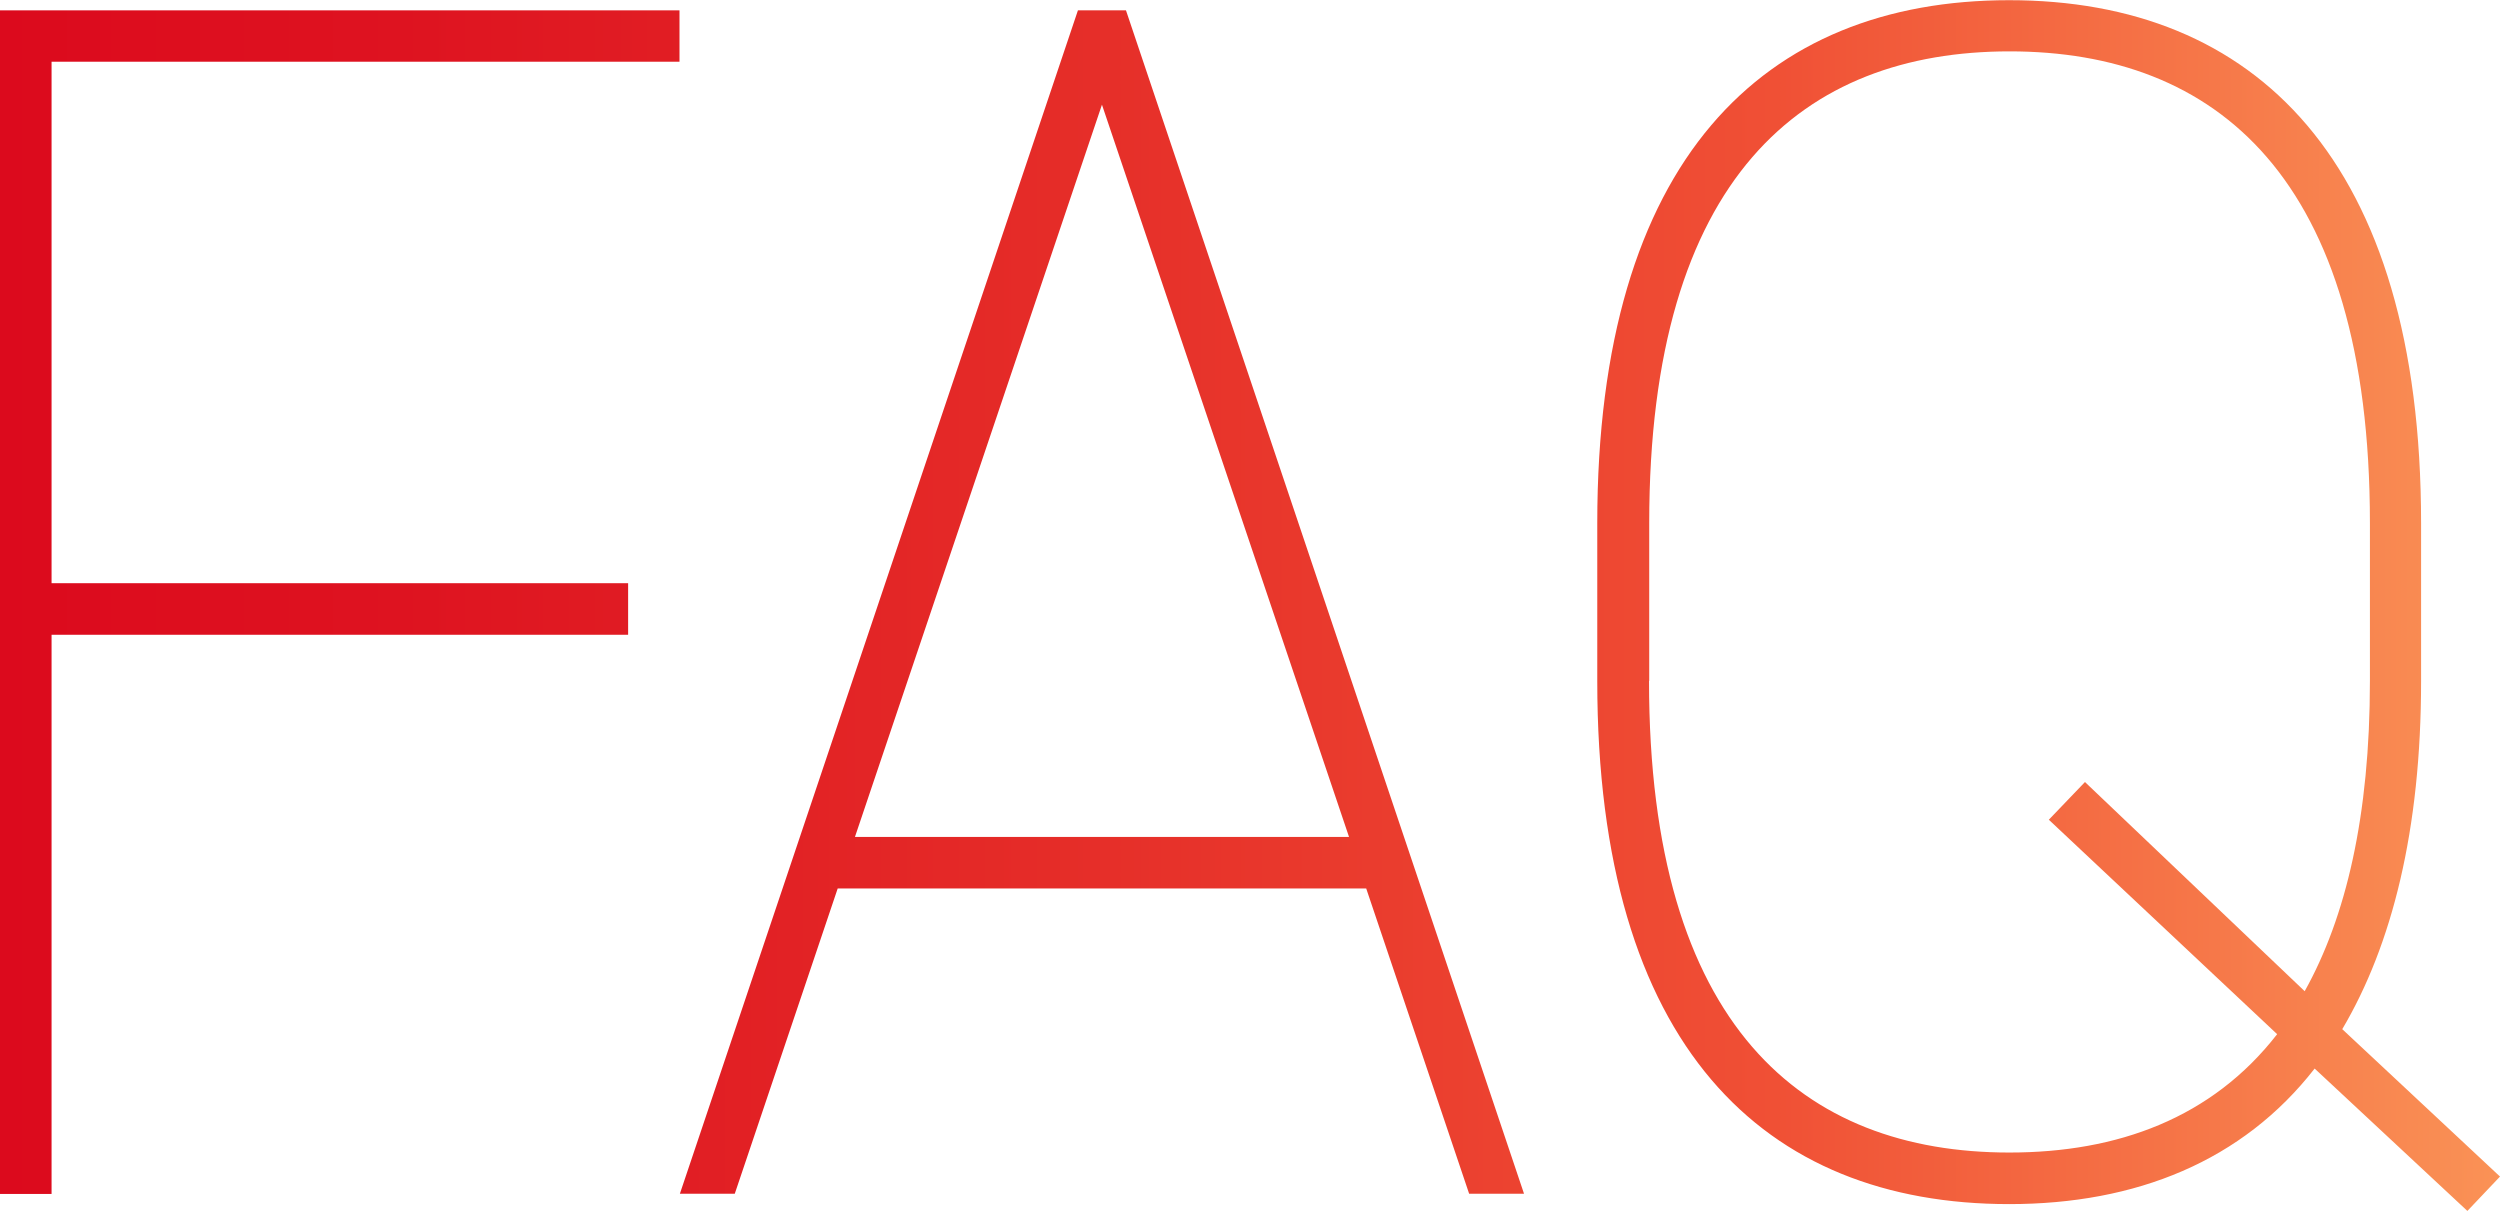
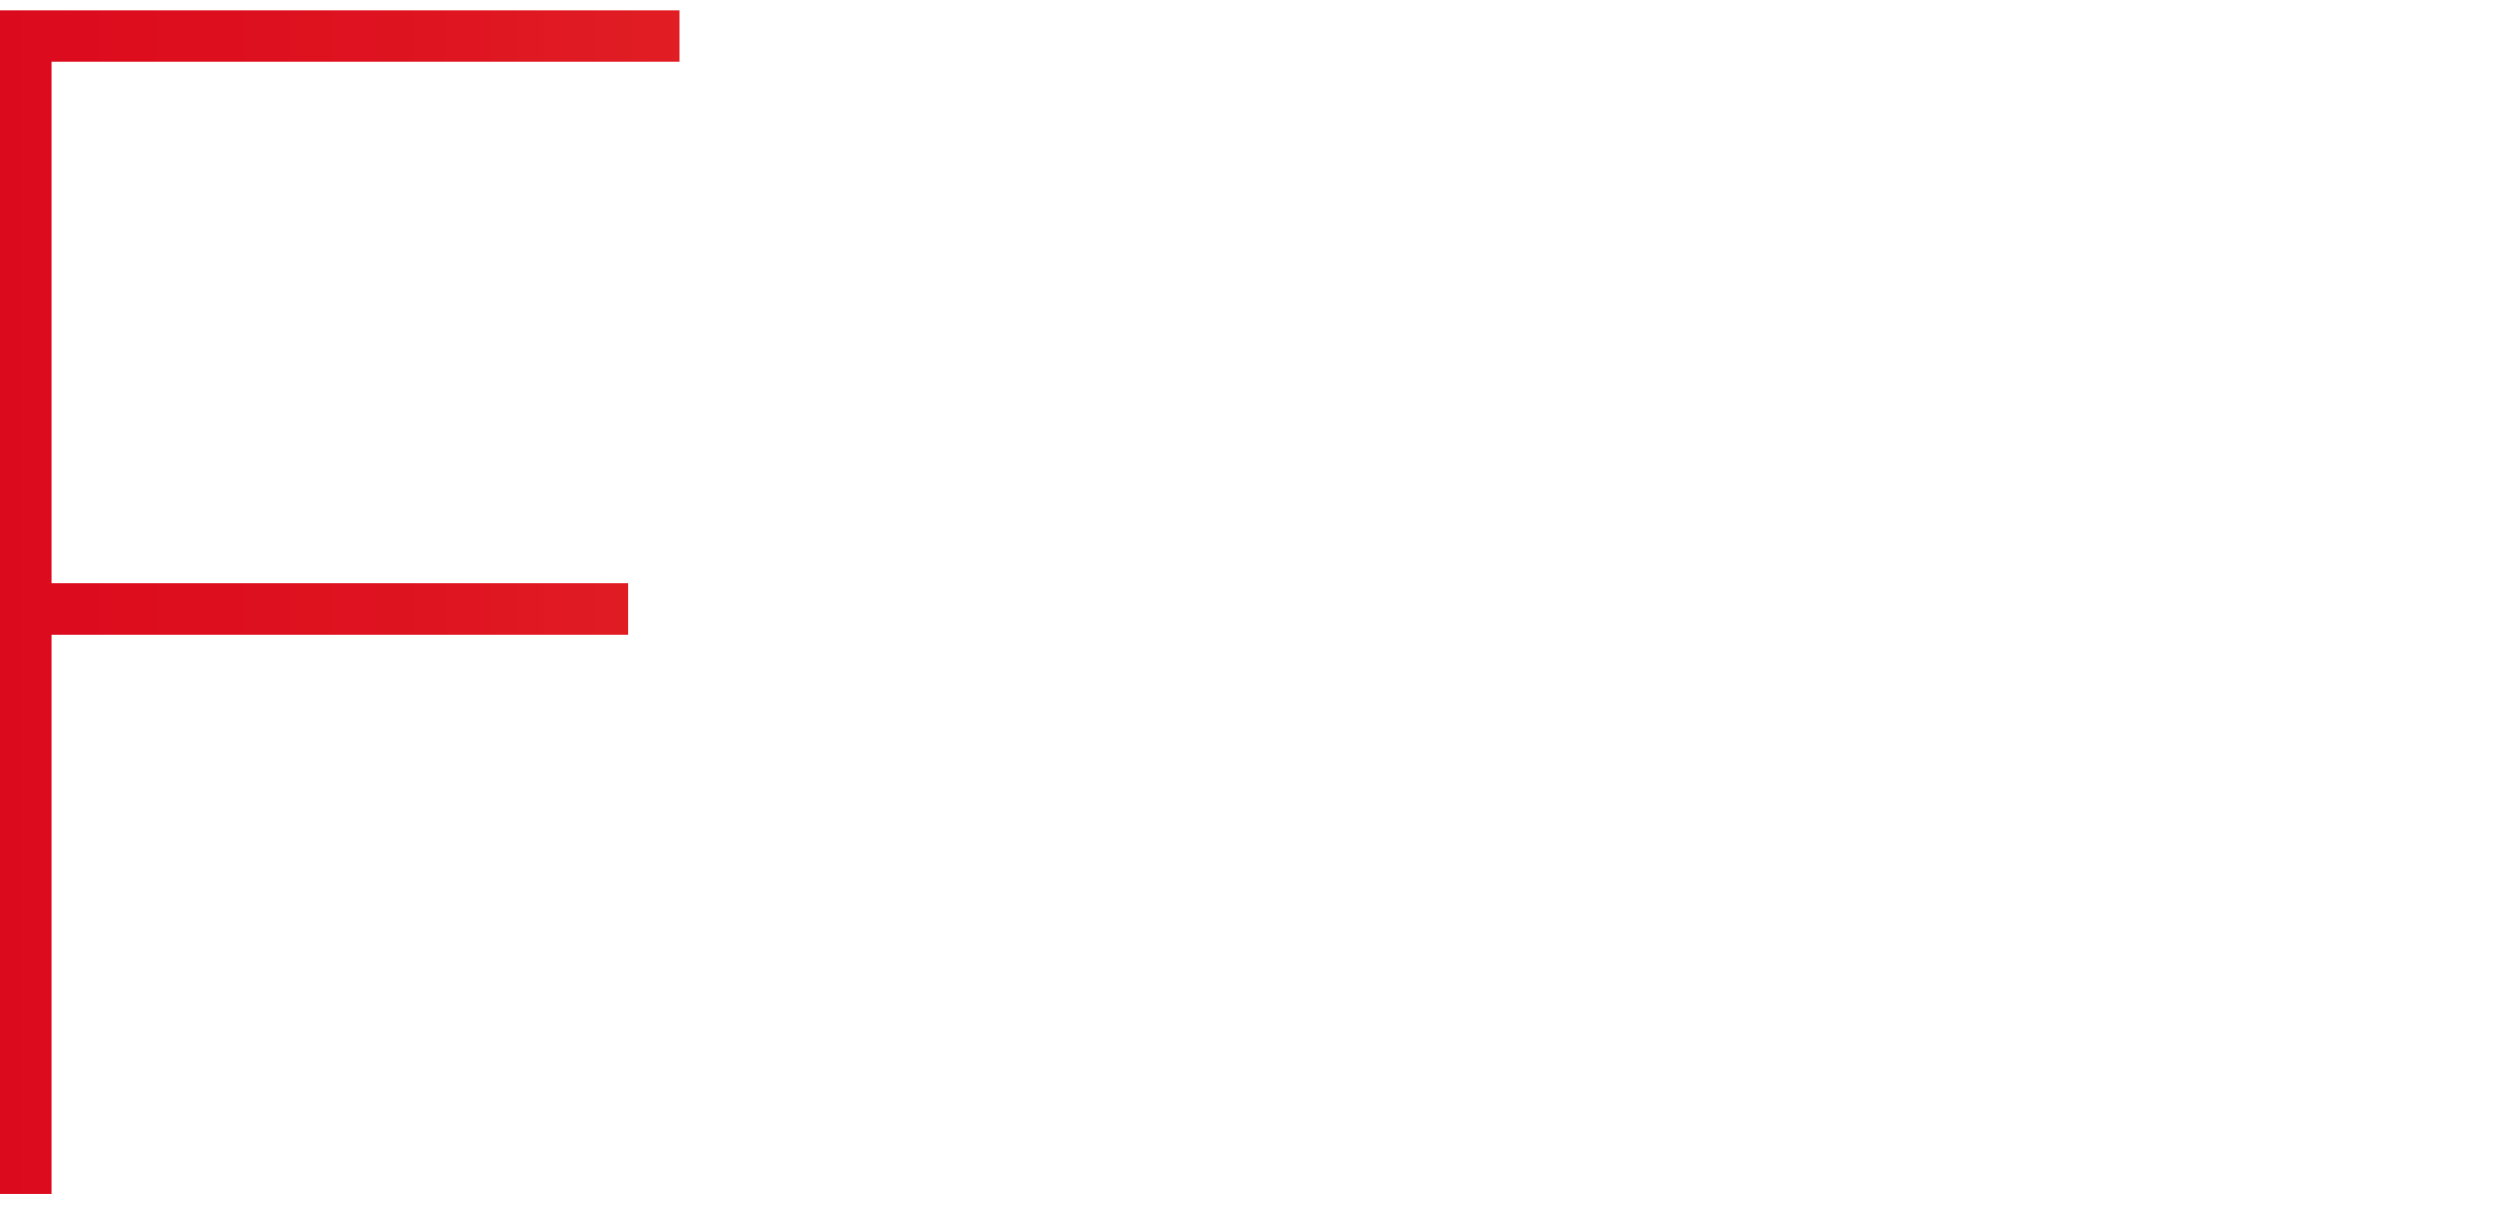
<svg xmlns="http://www.w3.org/2000/svg" id="b" data-name="レイヤー 2" width="128" height="62" viewBox="0 0 128 62">
  <defs>
    <style>
      .e {
        fill: url(#d);
      }
    </style>
    <linearGradient id="d" data-name="名称未設定グラデーション 13" x1="0" y1="31" x2="128" y2="31" gradientUnits="userSpaceOnUse">
      <stop offset="0" stop-color="#dc0a1d" />
      <stop offset=".16" stop-color="#de1320" />
      <stop offset=".42" stop-color="#e52c28" />
      <stop offset=".71" stop-color="#f05035" />
      <stop offset="1" stop-color="#fa9256" />
    </linearGradient>
  </defs>
  <g id="c" data-name="レイヤー 1">
    <g>
      <path class="e" d="m34.79.53v2.63H2.64v26.7h29.52v2.64H2.64v28.63H0V.53h34.79Z" />
-       <path class="e" d="m34.81,61.12L55.19.53h2.46l20.38,60.59h-2.81l-5.27-15.63h-27.06l-5.27,15.63h-2.81Zm8.96-18.27h25.3L56.42,5.36l-12.65,37.5Z" />
-       <path class="e" d="m119.92,52.69l8.08,7.55-1.67,1.76-7.82-7.29c-3.69,4.74-9.14,6.94-15.64,6.94-12.56,0-21.09-8.08-21.09-26.78v-8.08c0-18.62,8.52-26.78,21.09-26.78s21.09,8.17,21.09,26.78v8.08c0,7.64-1.49,13.52-4.04,17.83Zm-35.49-17.83c0,17.74,7.91,24.15,18.45,24.15,5.54,0,10.37-1.76,13.71-6.06l-11.69-10.98,1.85-1.93,11.25,10.71c2.11-3.78,3.34-8.96,3.34-15.89v-8.08c0-17.74-7.91-24.15-18.45-24.15s-18.45,6.41-18.45,24.15v8.08Z" />
    </g>
  </g>
</svg>